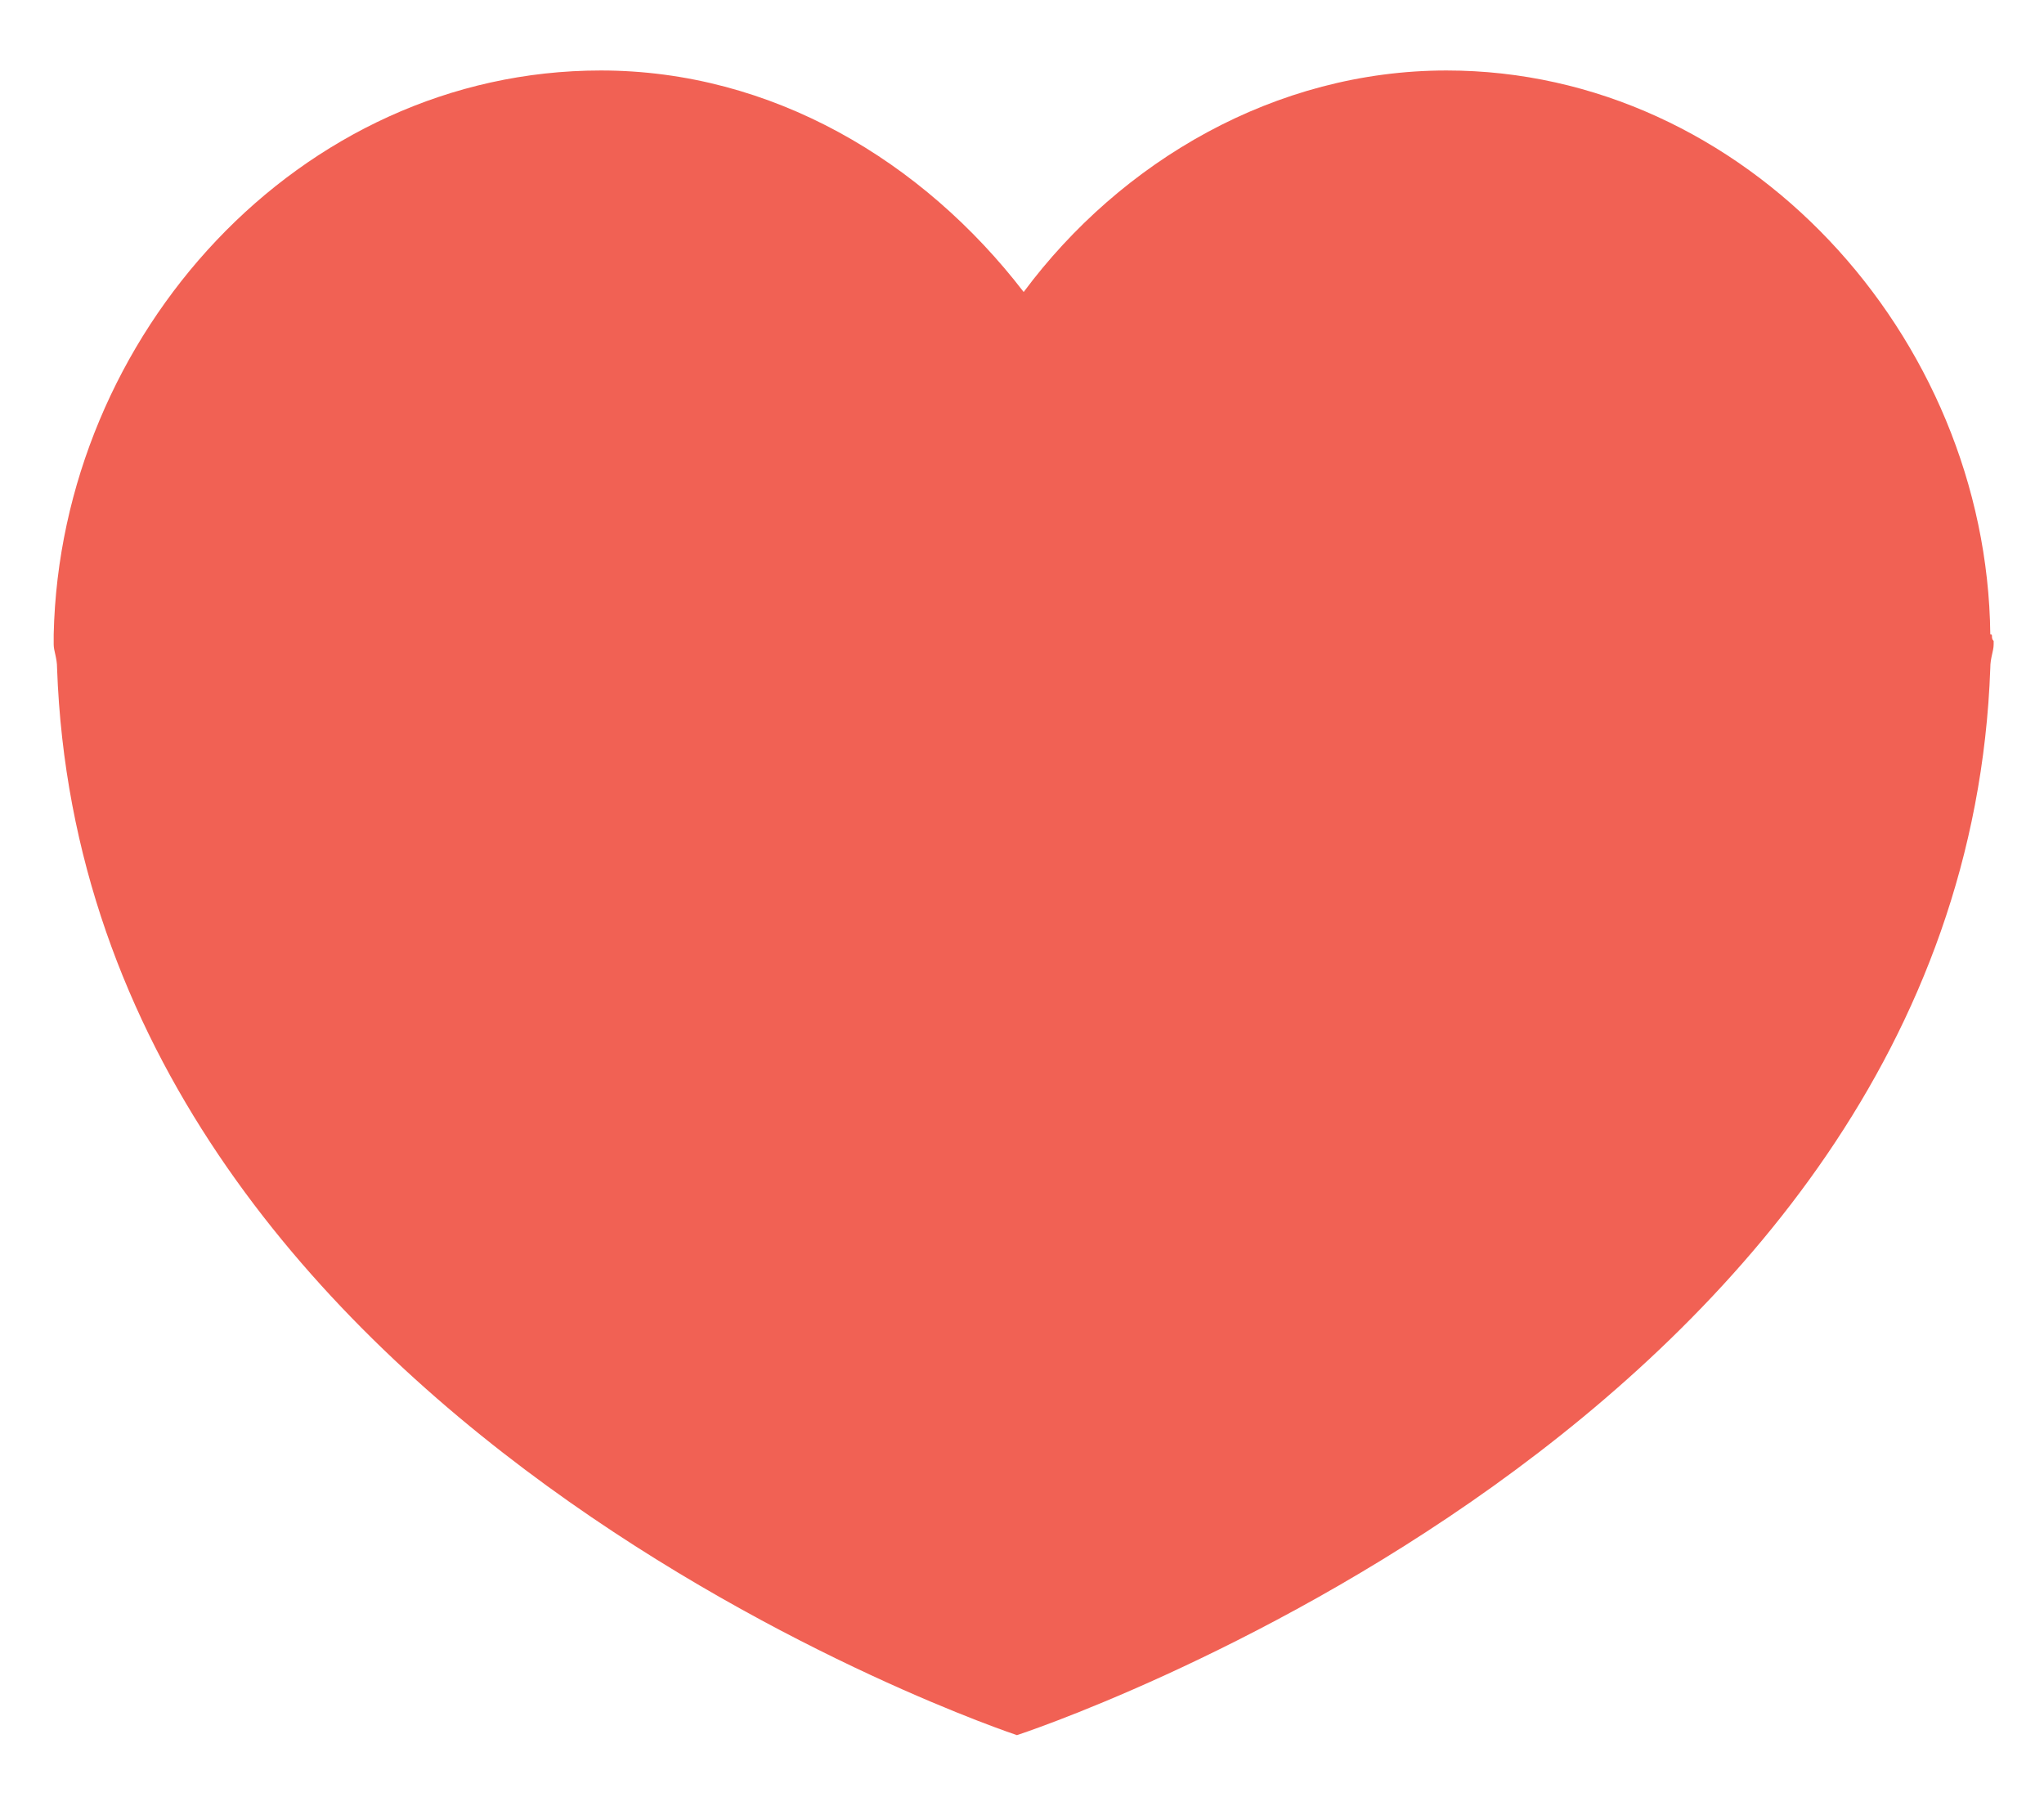
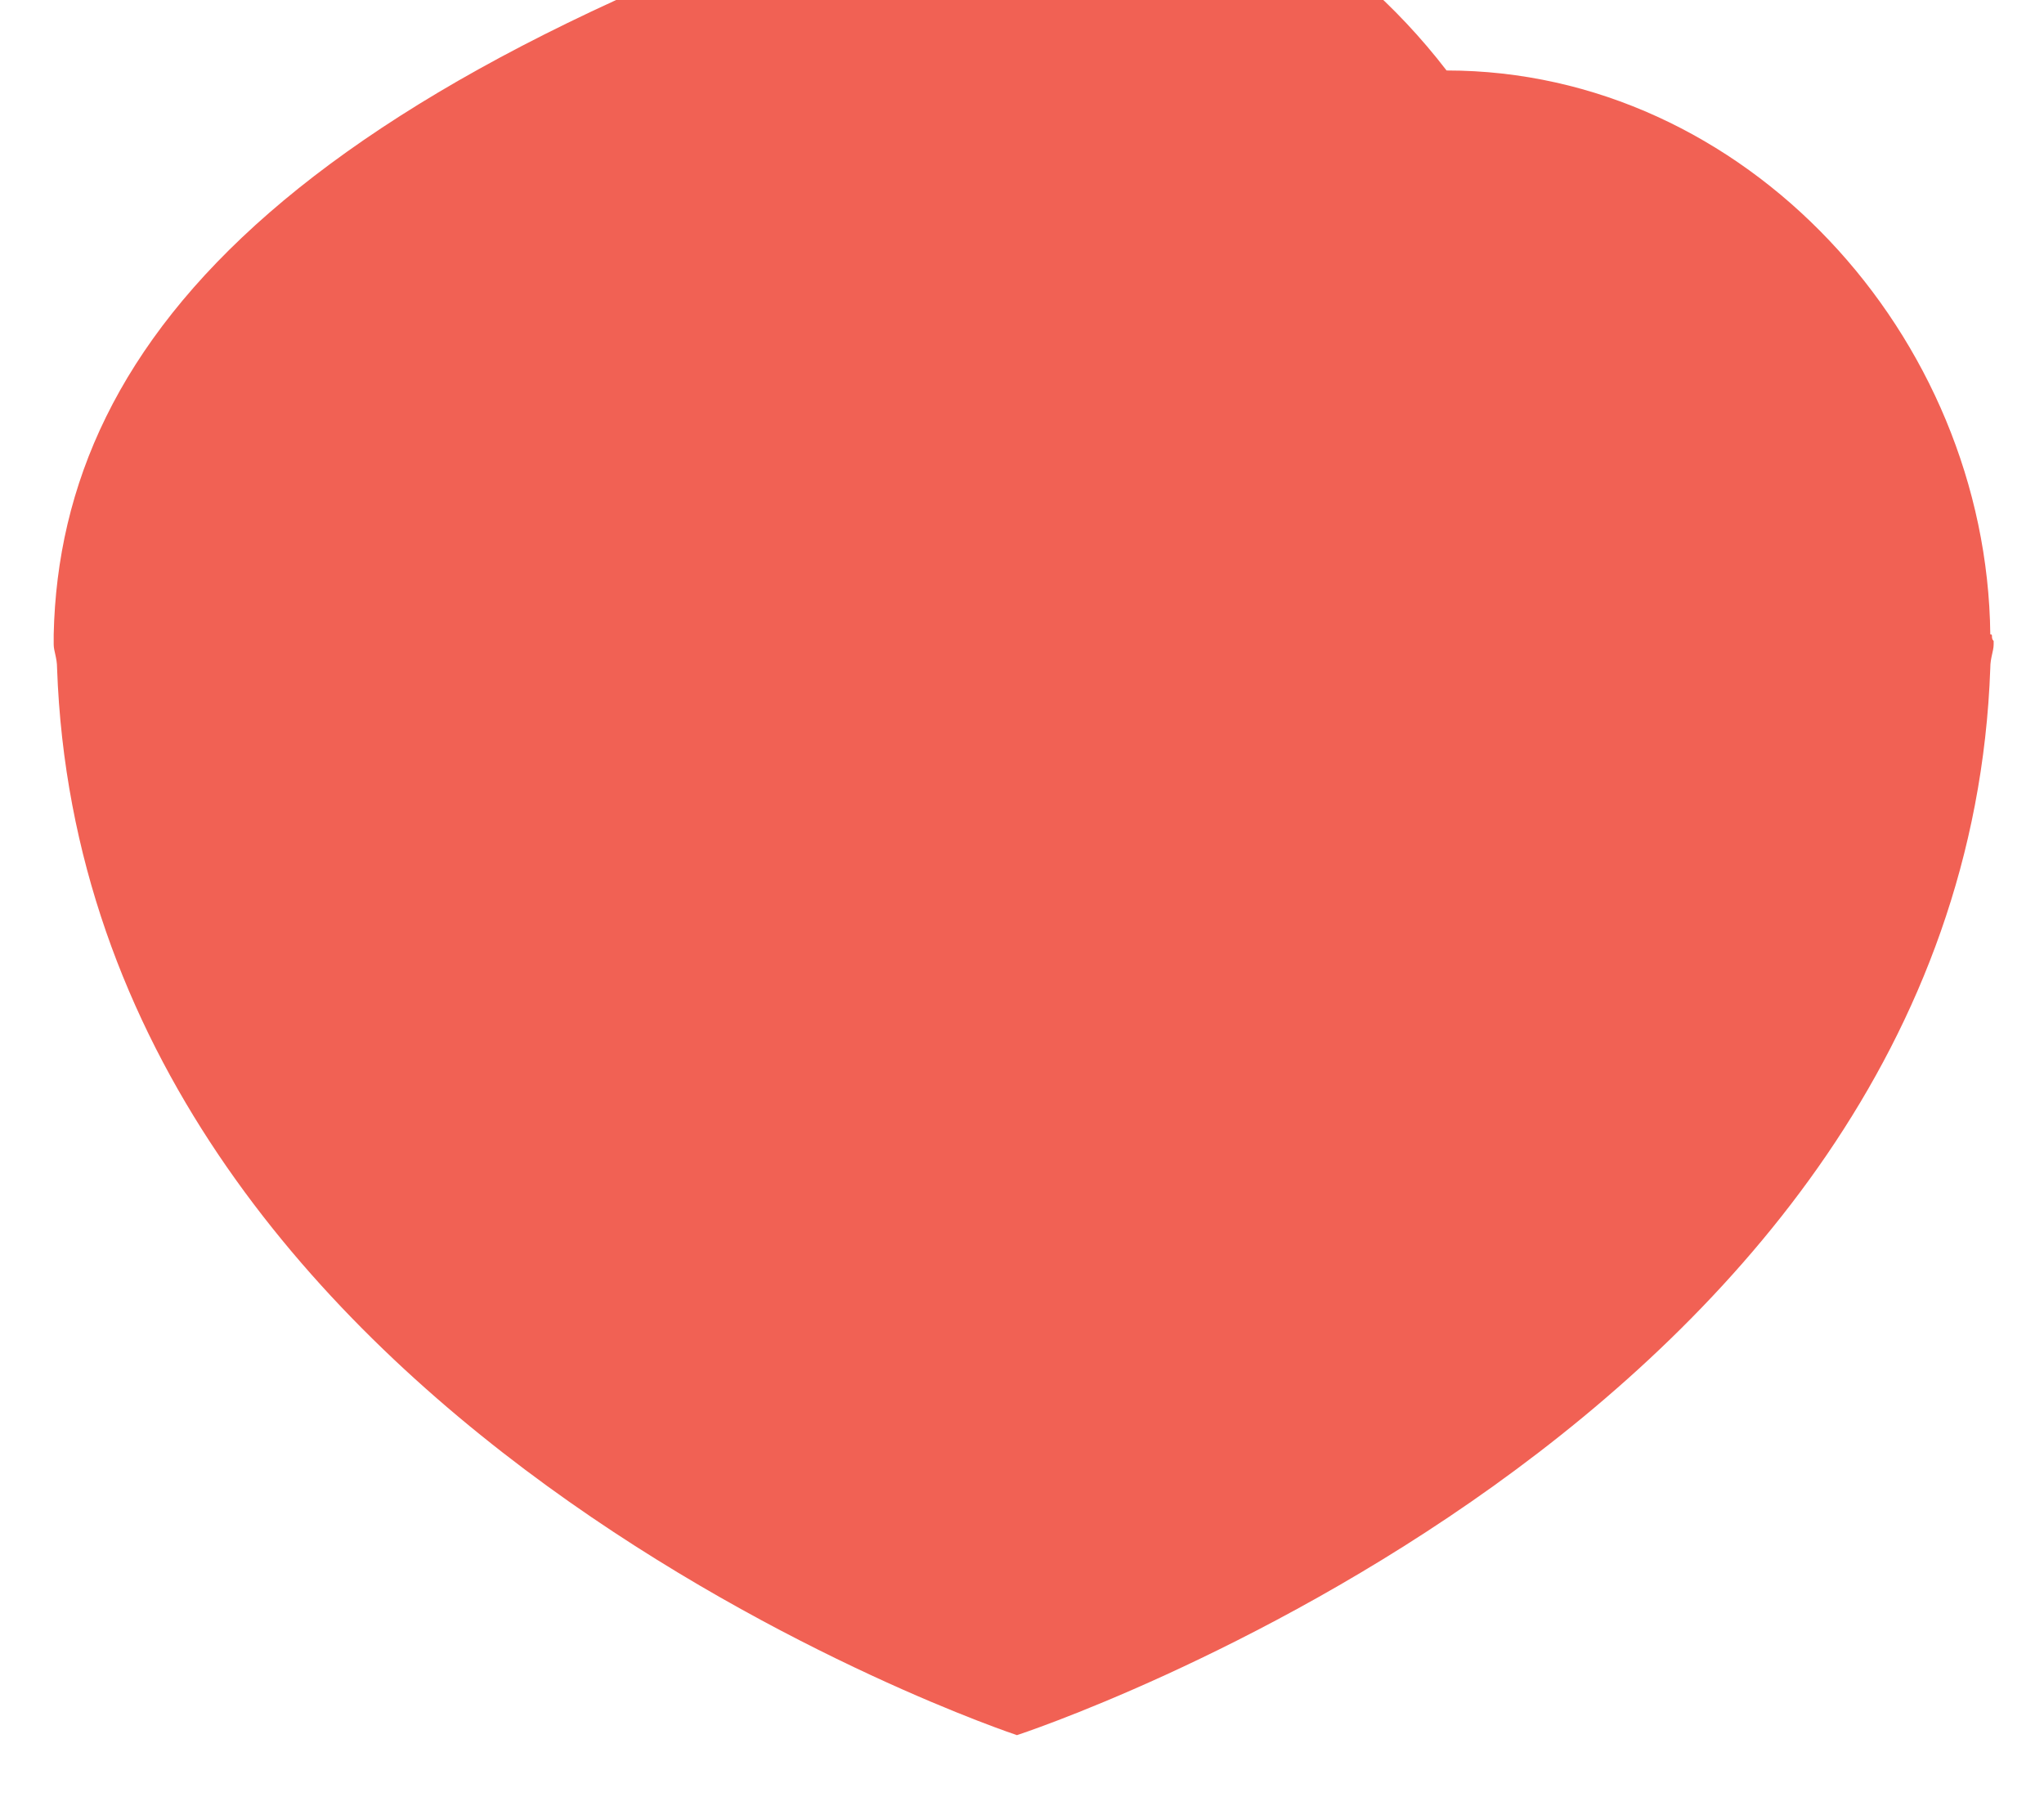
<svg xmlns="http://www.w3.org/2000/svg" version="1.1" id="Capa_1" x="0px" y="0px" viewBox="0 0 60.9 53.8" style="enable-background:new 0 0 60.9 53.8;" xml:space="preserve">
  <style type="text/css">
	.st0{fill:#F16154;}
</style>
  <g>
    <g>
-       <path class="st0" d="M59.3,18.9C59.2,10,52,2.1,43.1,2.1c-5.1,0-9.7,2.7-12.6,6.6c-3-3.9-7.5-6.6-12.6-6.6    C8.9,2.1,1.8,10,1.6,18.9h0c0,0.1,0,0.1,0,0.2c0,0,0,0.1,0,0.1c0,0.2,0.1,0.4,0.1,0.7c0.8,22.6,28.6,31.8,28.6,31.8    s28.2-9.2,29-31.8c0-0.3,0.1-0.5,0.1-0.7c0,0,0-0.1,0-0.1C59.3,19,59.4,18.9,59.3,18.9C59.4,18.9,59.3,18.9,59.3,18.9z" />
+       <path class="st0" d="M59.3,18.9C59.2,10,52,2.1,43.1,2.1c-3-3.9-7.5-6.6-12.6-6.6    C8.9,2.1,1.8,10,1.6,18.9h0c0,0.1,0,0.1,0,0.2c0,0,0,0.1,0,0.1c0,0.2,0.1,0.4,0.1,0.7c0.8,22.6,28.6,31.8,28.6,31.8    s28.2-9.2,29-31.8c0-0.3,0.1-0.5,0.1-0.7c0,0,0-0.1,0-0.1C59.3,19,59.4,18.9,59.3,18.9C59.4,18.9,59.3,18.9,59.3,18.9z" />
    </g>
  </g>
  <g id="Layer_2">
</g>
</svg>